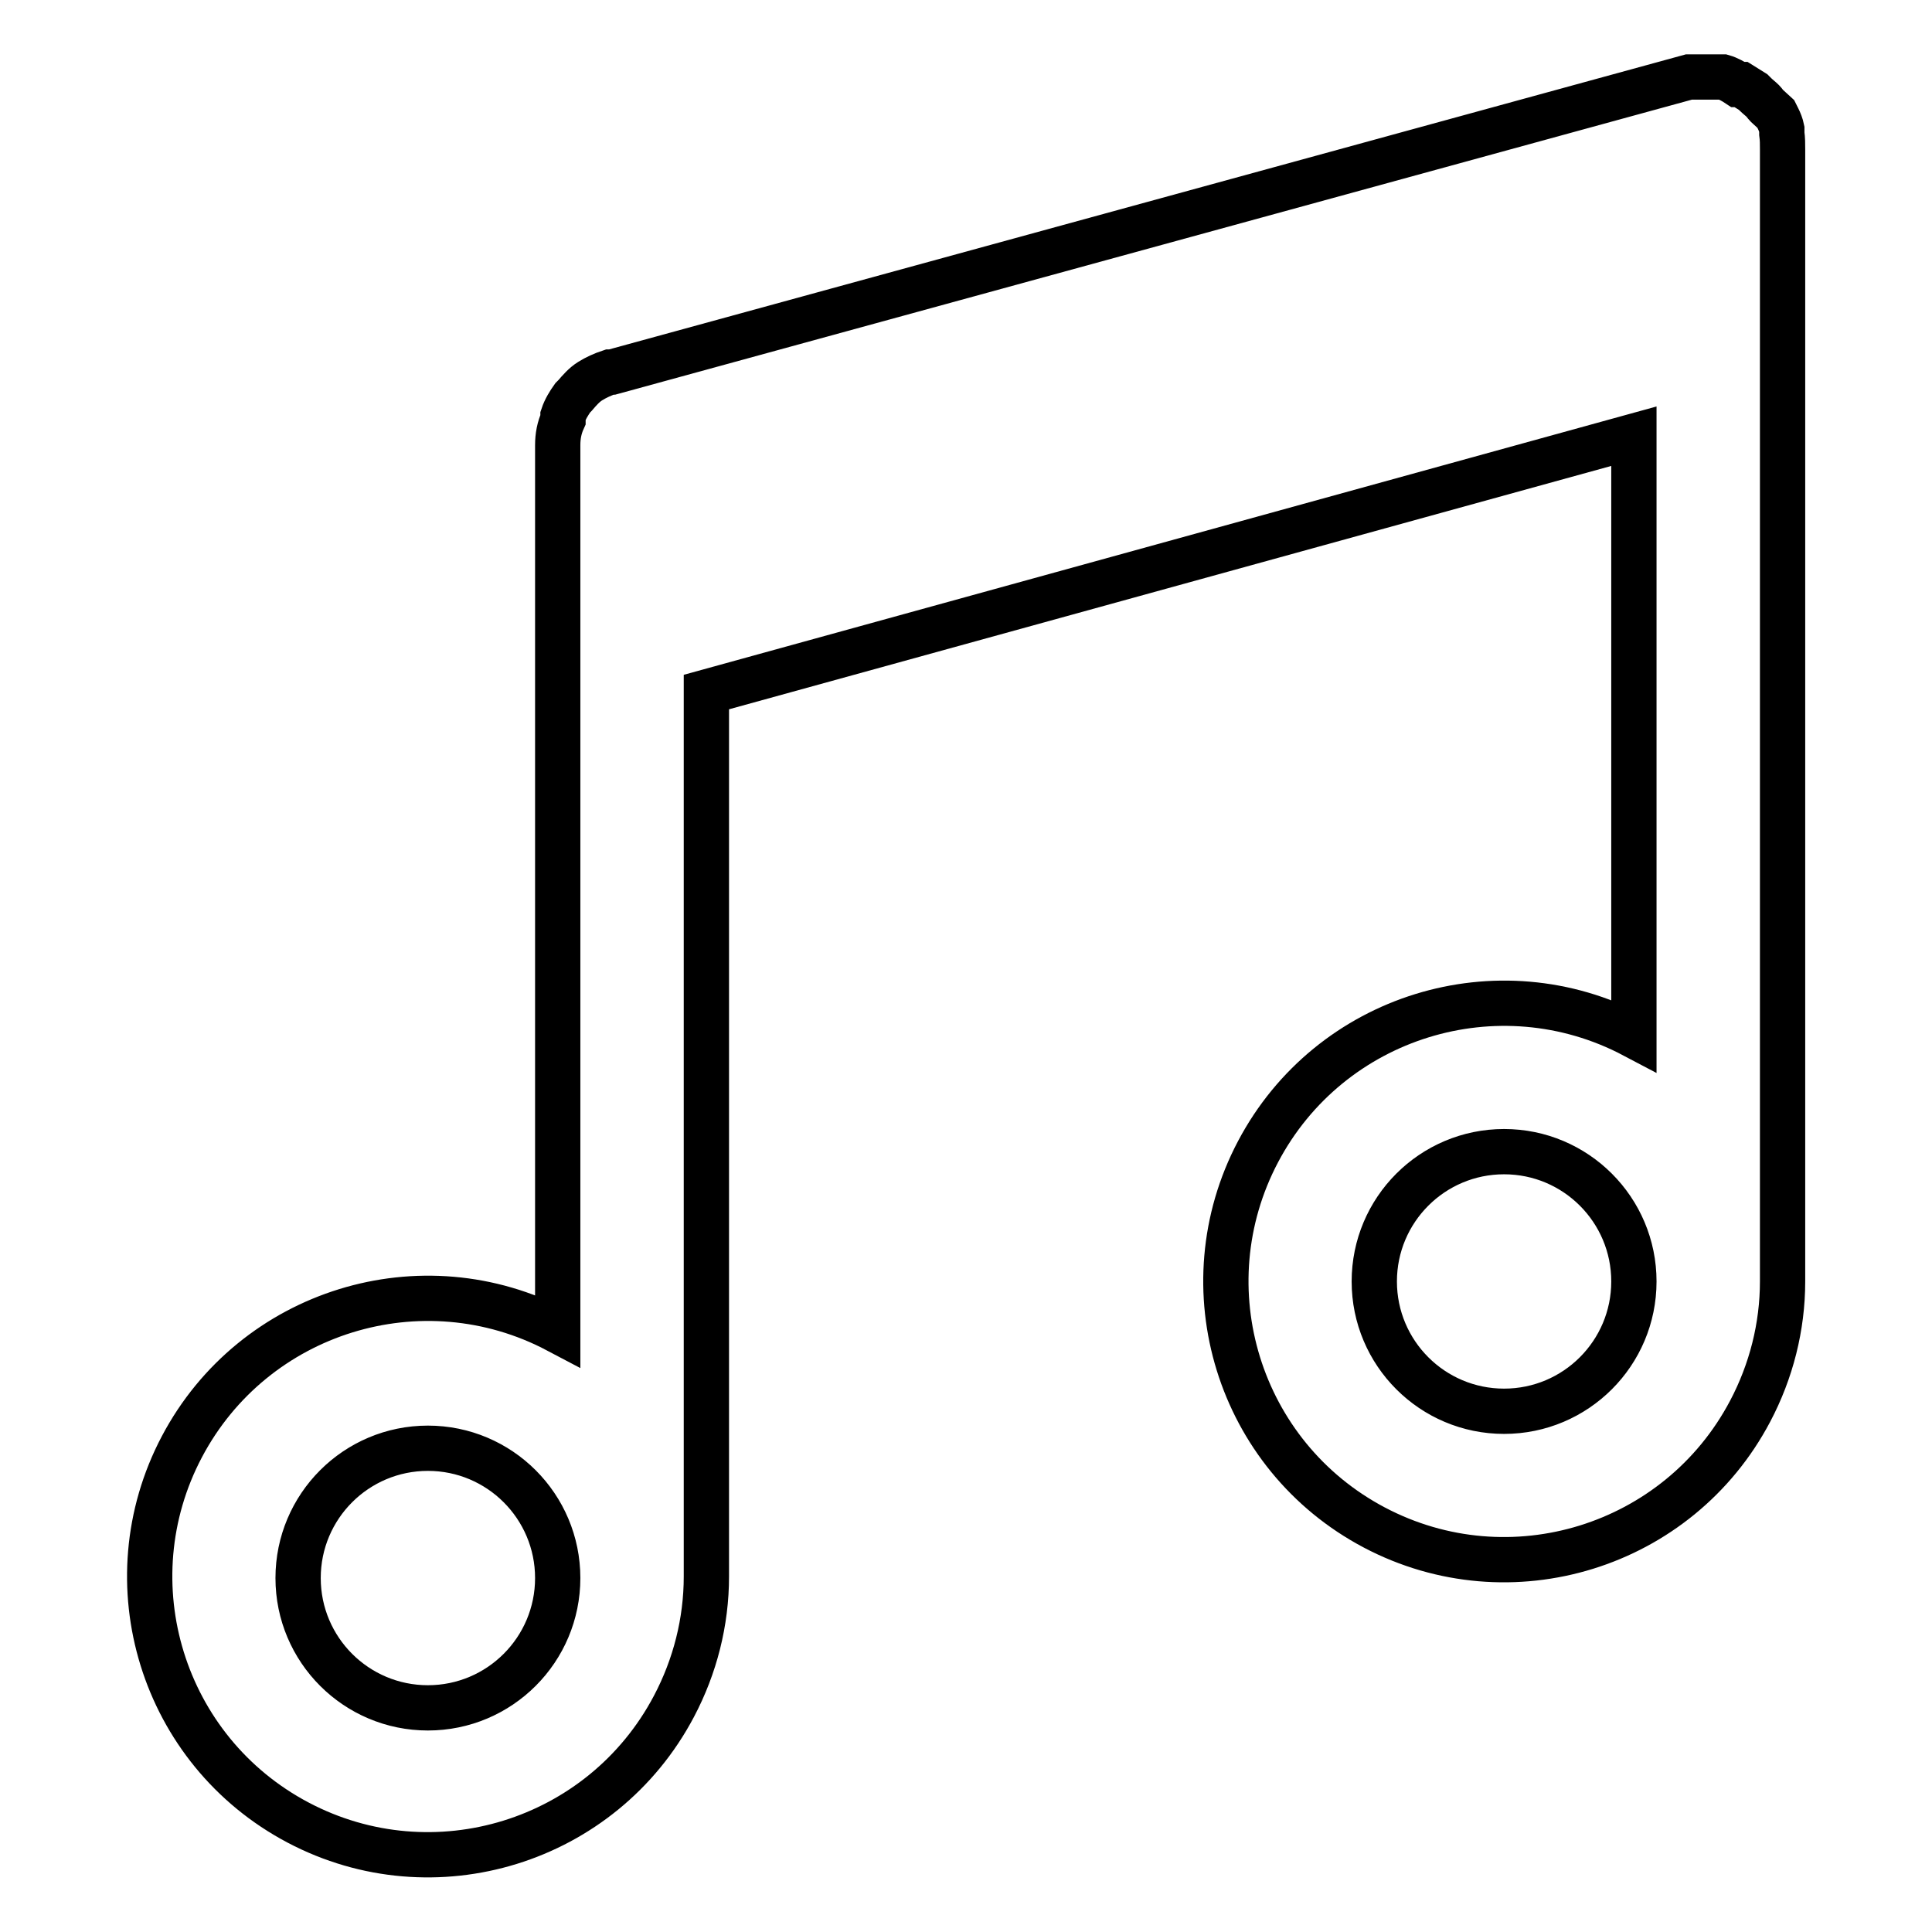
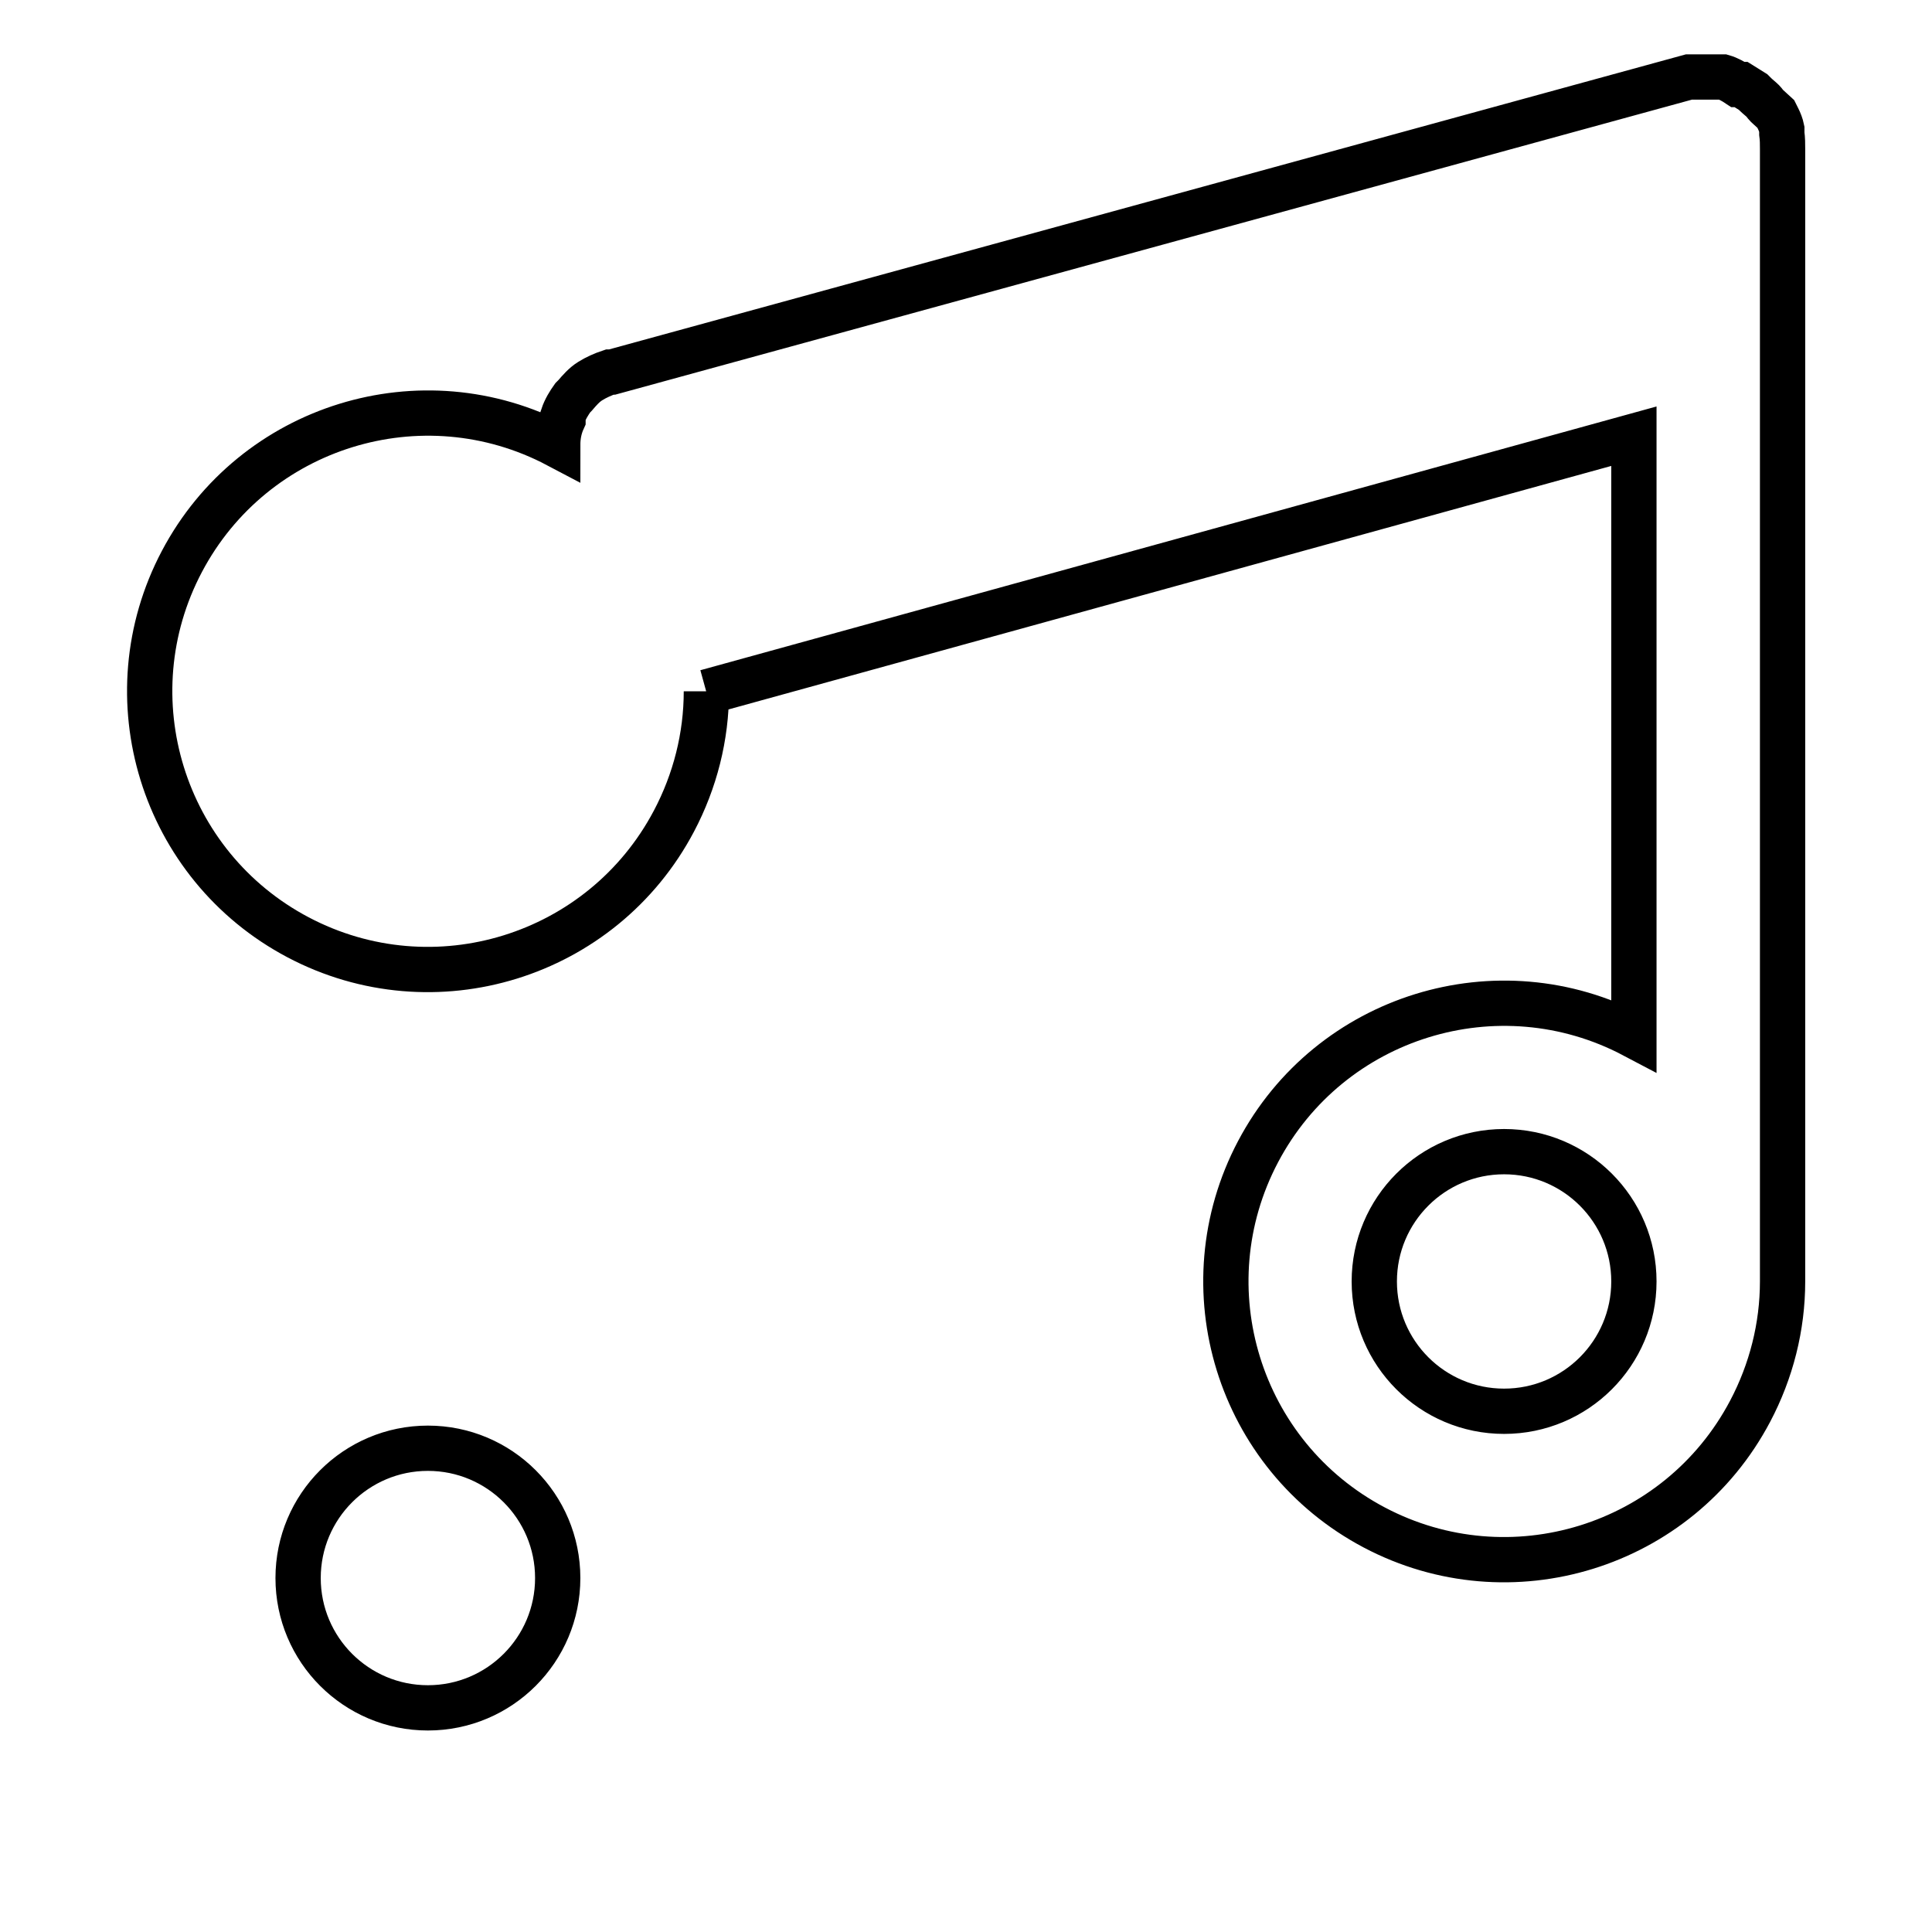
<svg xmlns="http://www.w3.org/2000/svg" version="1.1" x="0px" y="0px" viewBox="0 0 256 256" enable-background="new 0 0 256 256" xml:space="preserve">
  <g>
-     <path stroke-width="6" fill-opacity="0" stroke="#000000" d="M236.1,17.7v-0.6c-0.1-0.5-0.3-1-0.5-1.4c0,0-0.2-0.4-0.3-0.6l-1.2-1.1c-0.2-0.2-0.3-0.4-0.5-0.6 c-0.3-0.3-0.7-0.6-1-0.9c-0.1-0.1-0.2-0.2-0.3-0.3l-1.6-1h-0.4c-0.6-0.4-1.3-0.8-2-1h-0.6c-0.4,0-0.9,0-1.3,0h-2.6L81.1,49.3h-0.3 c-0.9,0.3-1.8,0.7-2.6,1.2c-0.8,0.5-1.4,1.2-2,1.9l-0.3,0.3c-0.5,0.7-1,1.5-1.3,2.4v0.5c-0.5,1.1-0.7,2.2-0.7,3.4v117.3 c-18-9.5-40.3-2.6-49.8,15.4c-9.5,18-2.6,40.3,15.4,49.8c18,9.5,40.3,2.6,49.8-15.4c2.8-5.3,4.3-11.2,4.3-17.2V91.7l122.9-33.9 v79.4c-18-9.5-40.3-2.6-49.8,15.4c-9.5,18-2.6,40.3,15.4,49.8c18,9.5,40.3,2.6,49.8-15.4c2.8-5.3,4.3-11.2,4.3-17.2V19.8 C236.2,19.1,236.2,18.4,236.1,17.7z M56.7,226.3c-9.5,0-17.2-7.7-17.2-17.2c0-9.5,7.7-17.2,17.2-17.2s17.2,7.7,17.2,17.2 C73.9,218.6,66.2,226.3,56.7,226.3L56.7,226.3z M199.3,187c-9.5,0-17.2-7.7-17.2-17.2c0-9.5,7.7-17.2,17.2-17.2 c9.5,0,17.2,7.7,17.2,17.2C216.5,179.3,208.8,187,199.3,187L199.3,187z" />
+     <path stroke-width="6" fill-opacity="0" stroke="#000000" d="M236.1,17.7v-0.6c-0.1-0.5-0.3-1-0.5-1.4c0,0-0.2-0.4-0.3-0.6l-1.2-1.1c-0.2-0.2-0.3-0.4-0.5-0.6 c-0.3-0.3-0.7-0.6-1-0.9c-0.1-0.1-0.2-0.2-0.3-0.3l-1.6-1h-0.4c-0.6-0.4-1.3-0.8-2-1h-0.6c-0.4,0-0.9,0-1.3,0h-2.6L81.1,49.3h-0.3 c-0.9,0.3-1.8,0.7-2.6,1.2c-0.8,0.5-1.4,1.2-2,1.9l-0.3,0.3c-0.5,0.7-1,1.5-1.3,2.4v0.5c-0.5,1.1-0.7,2.2-0.7,3.4c-18-9.5-40.3-2.6-49.8,15.4c-9.5,18-2.6,40.3,15.4,49.8c18,9.5,40.3,2.6,49.8-15.4c2.8-5.3,4.3-11.2,4.3-17.2V91.7l122.9-33.9 v79.4c-18-9.5-40.3-2.6-49.8,15.4c-9.5,18-2.6,40.3,15.4,49.8c18,9.5,40.3,2.6,49.8-15.4c2.8-5.3,4.3-11.2,4.3-17.2V19.8 C236.2,19.1,236.2,18.4,236.1,17.7z M56.7,226.3c-9.5,0-17.2-7.7-17.2-17.2c0-9.5,7.7-17.2,17.2-17.2s17.2,7.7,17.2,17.2 C73.9,218.6,66.2,226.3,56.7,226.3L56.7,226.3z M199.3,187c-9.5,0-17.2-7.7-17.2-17.2c0-9.5,7.7-17.2,17.2-17.2 c9.5,0,17.2,7.7,17.2,17.2C216.5,179.3,208.8,187,199.3,187L199.3,187z" />
  </g>
</svg>